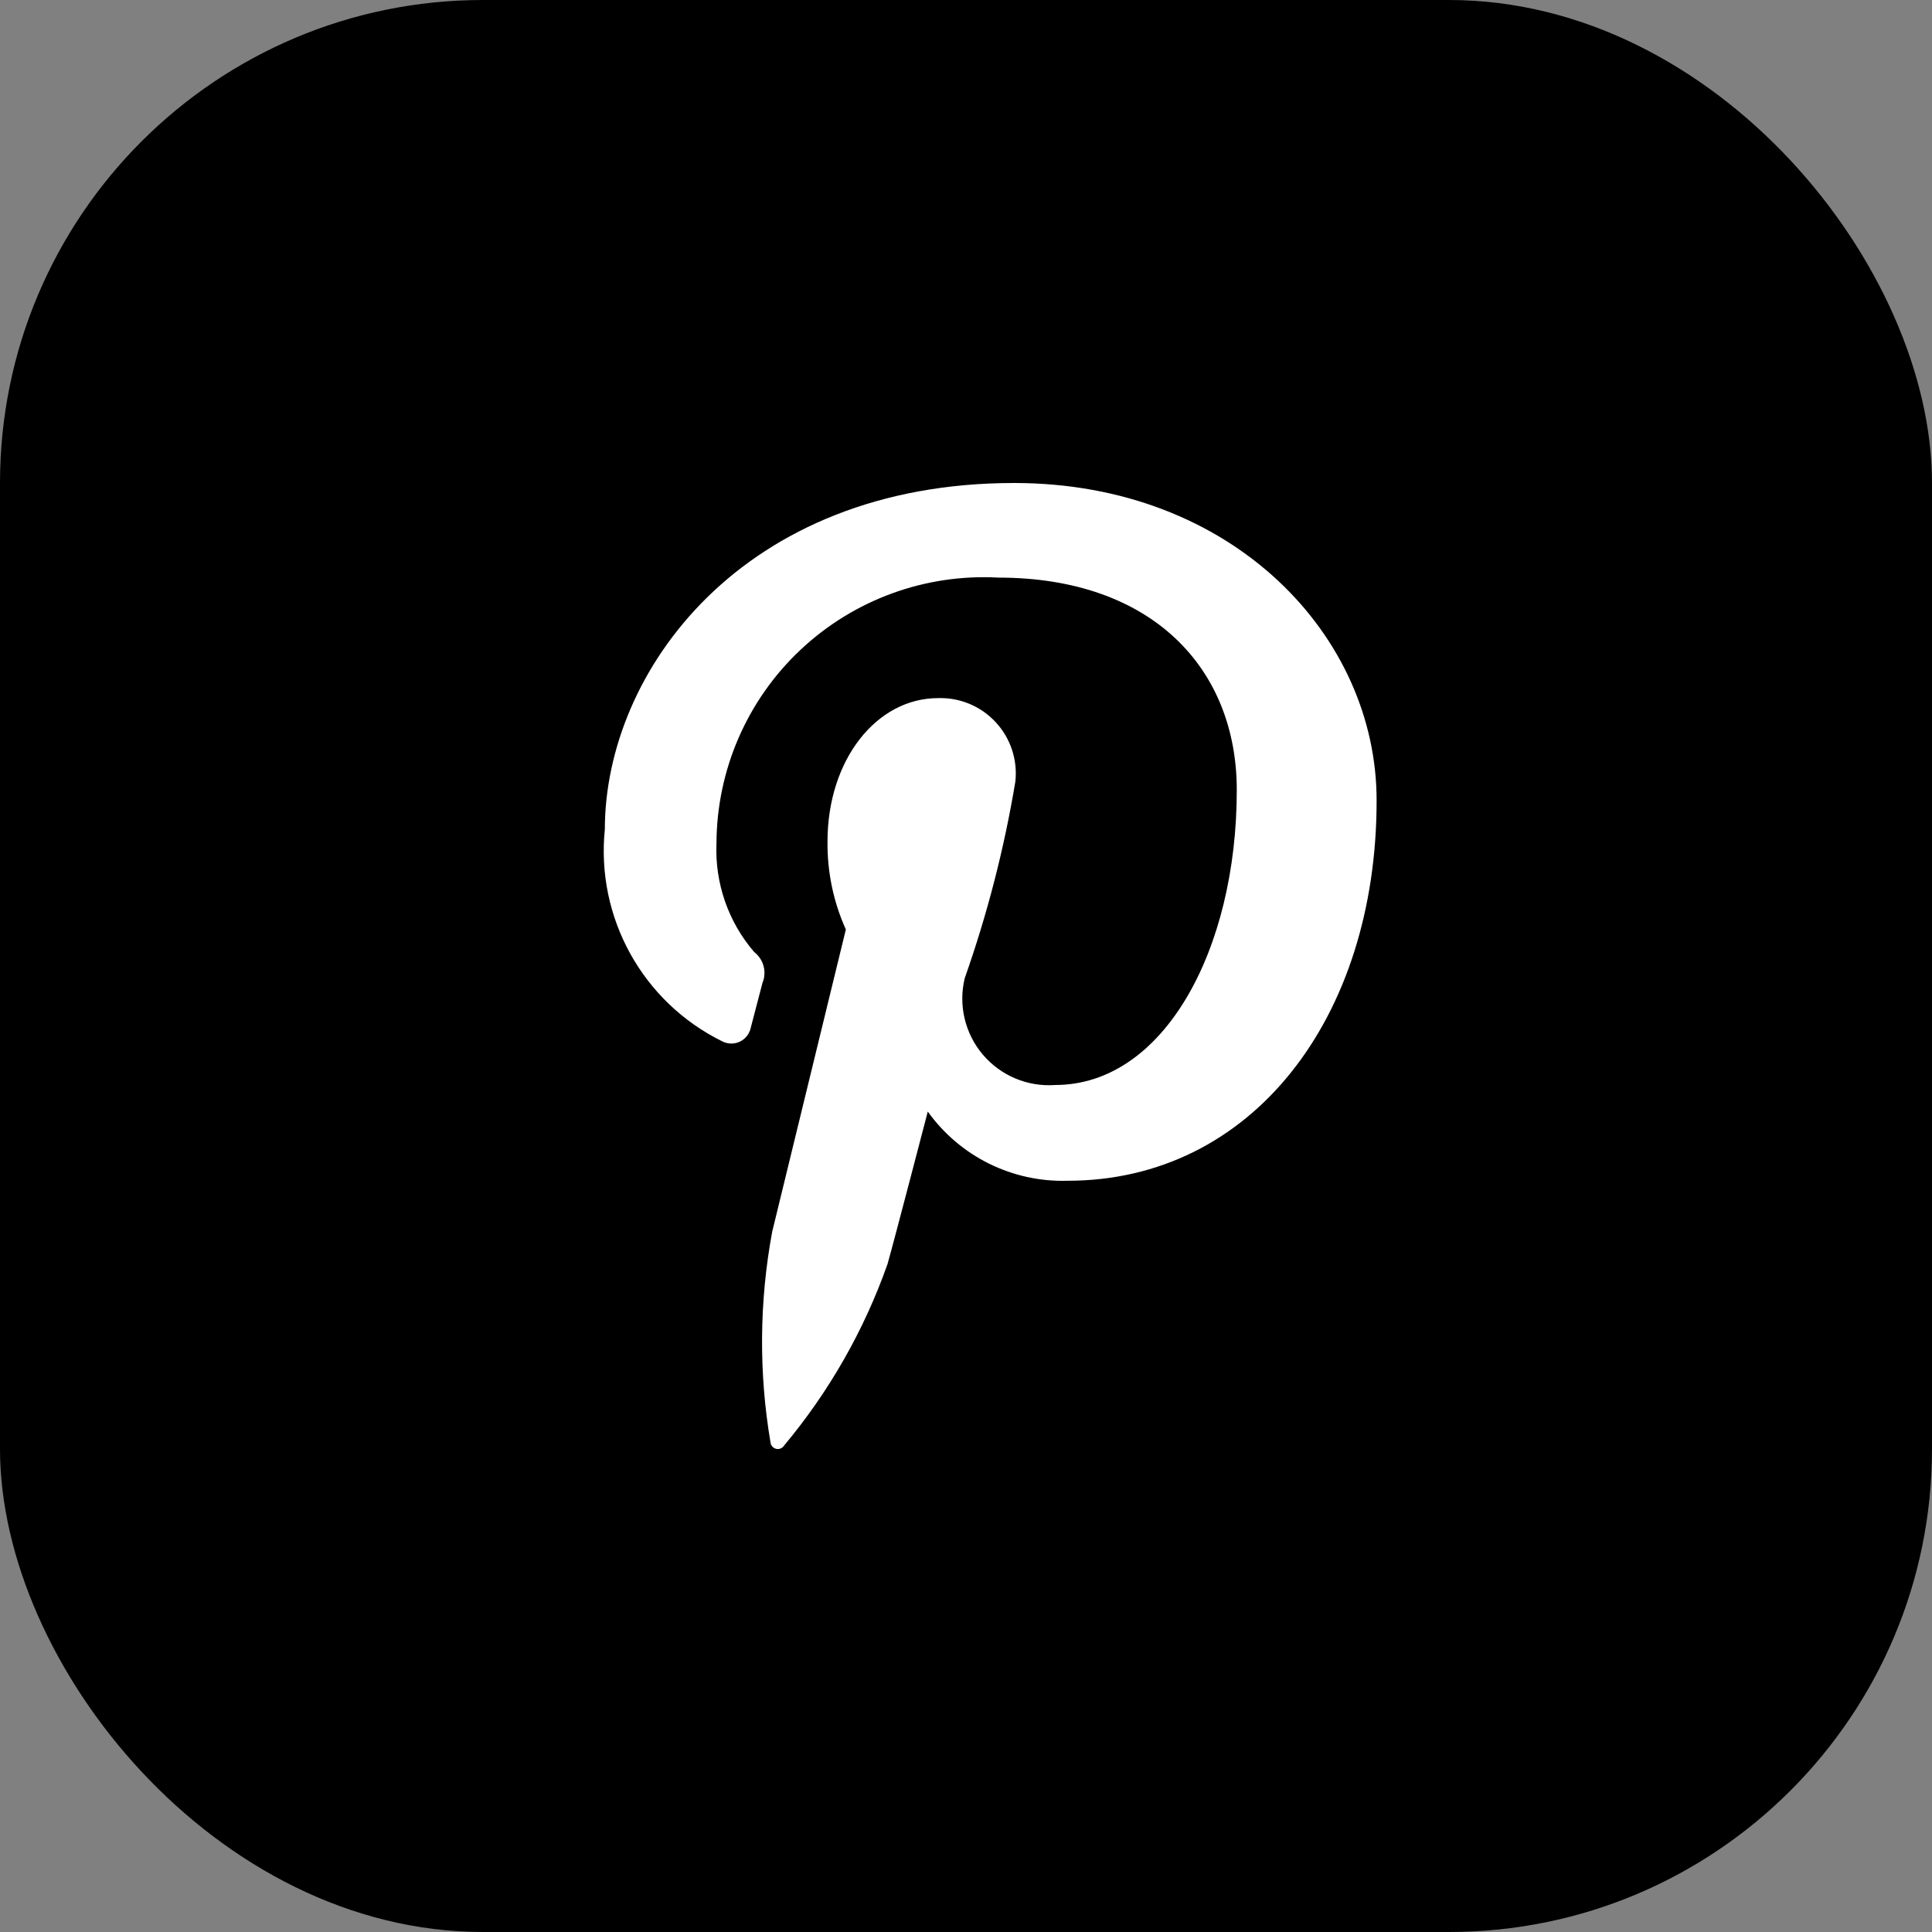
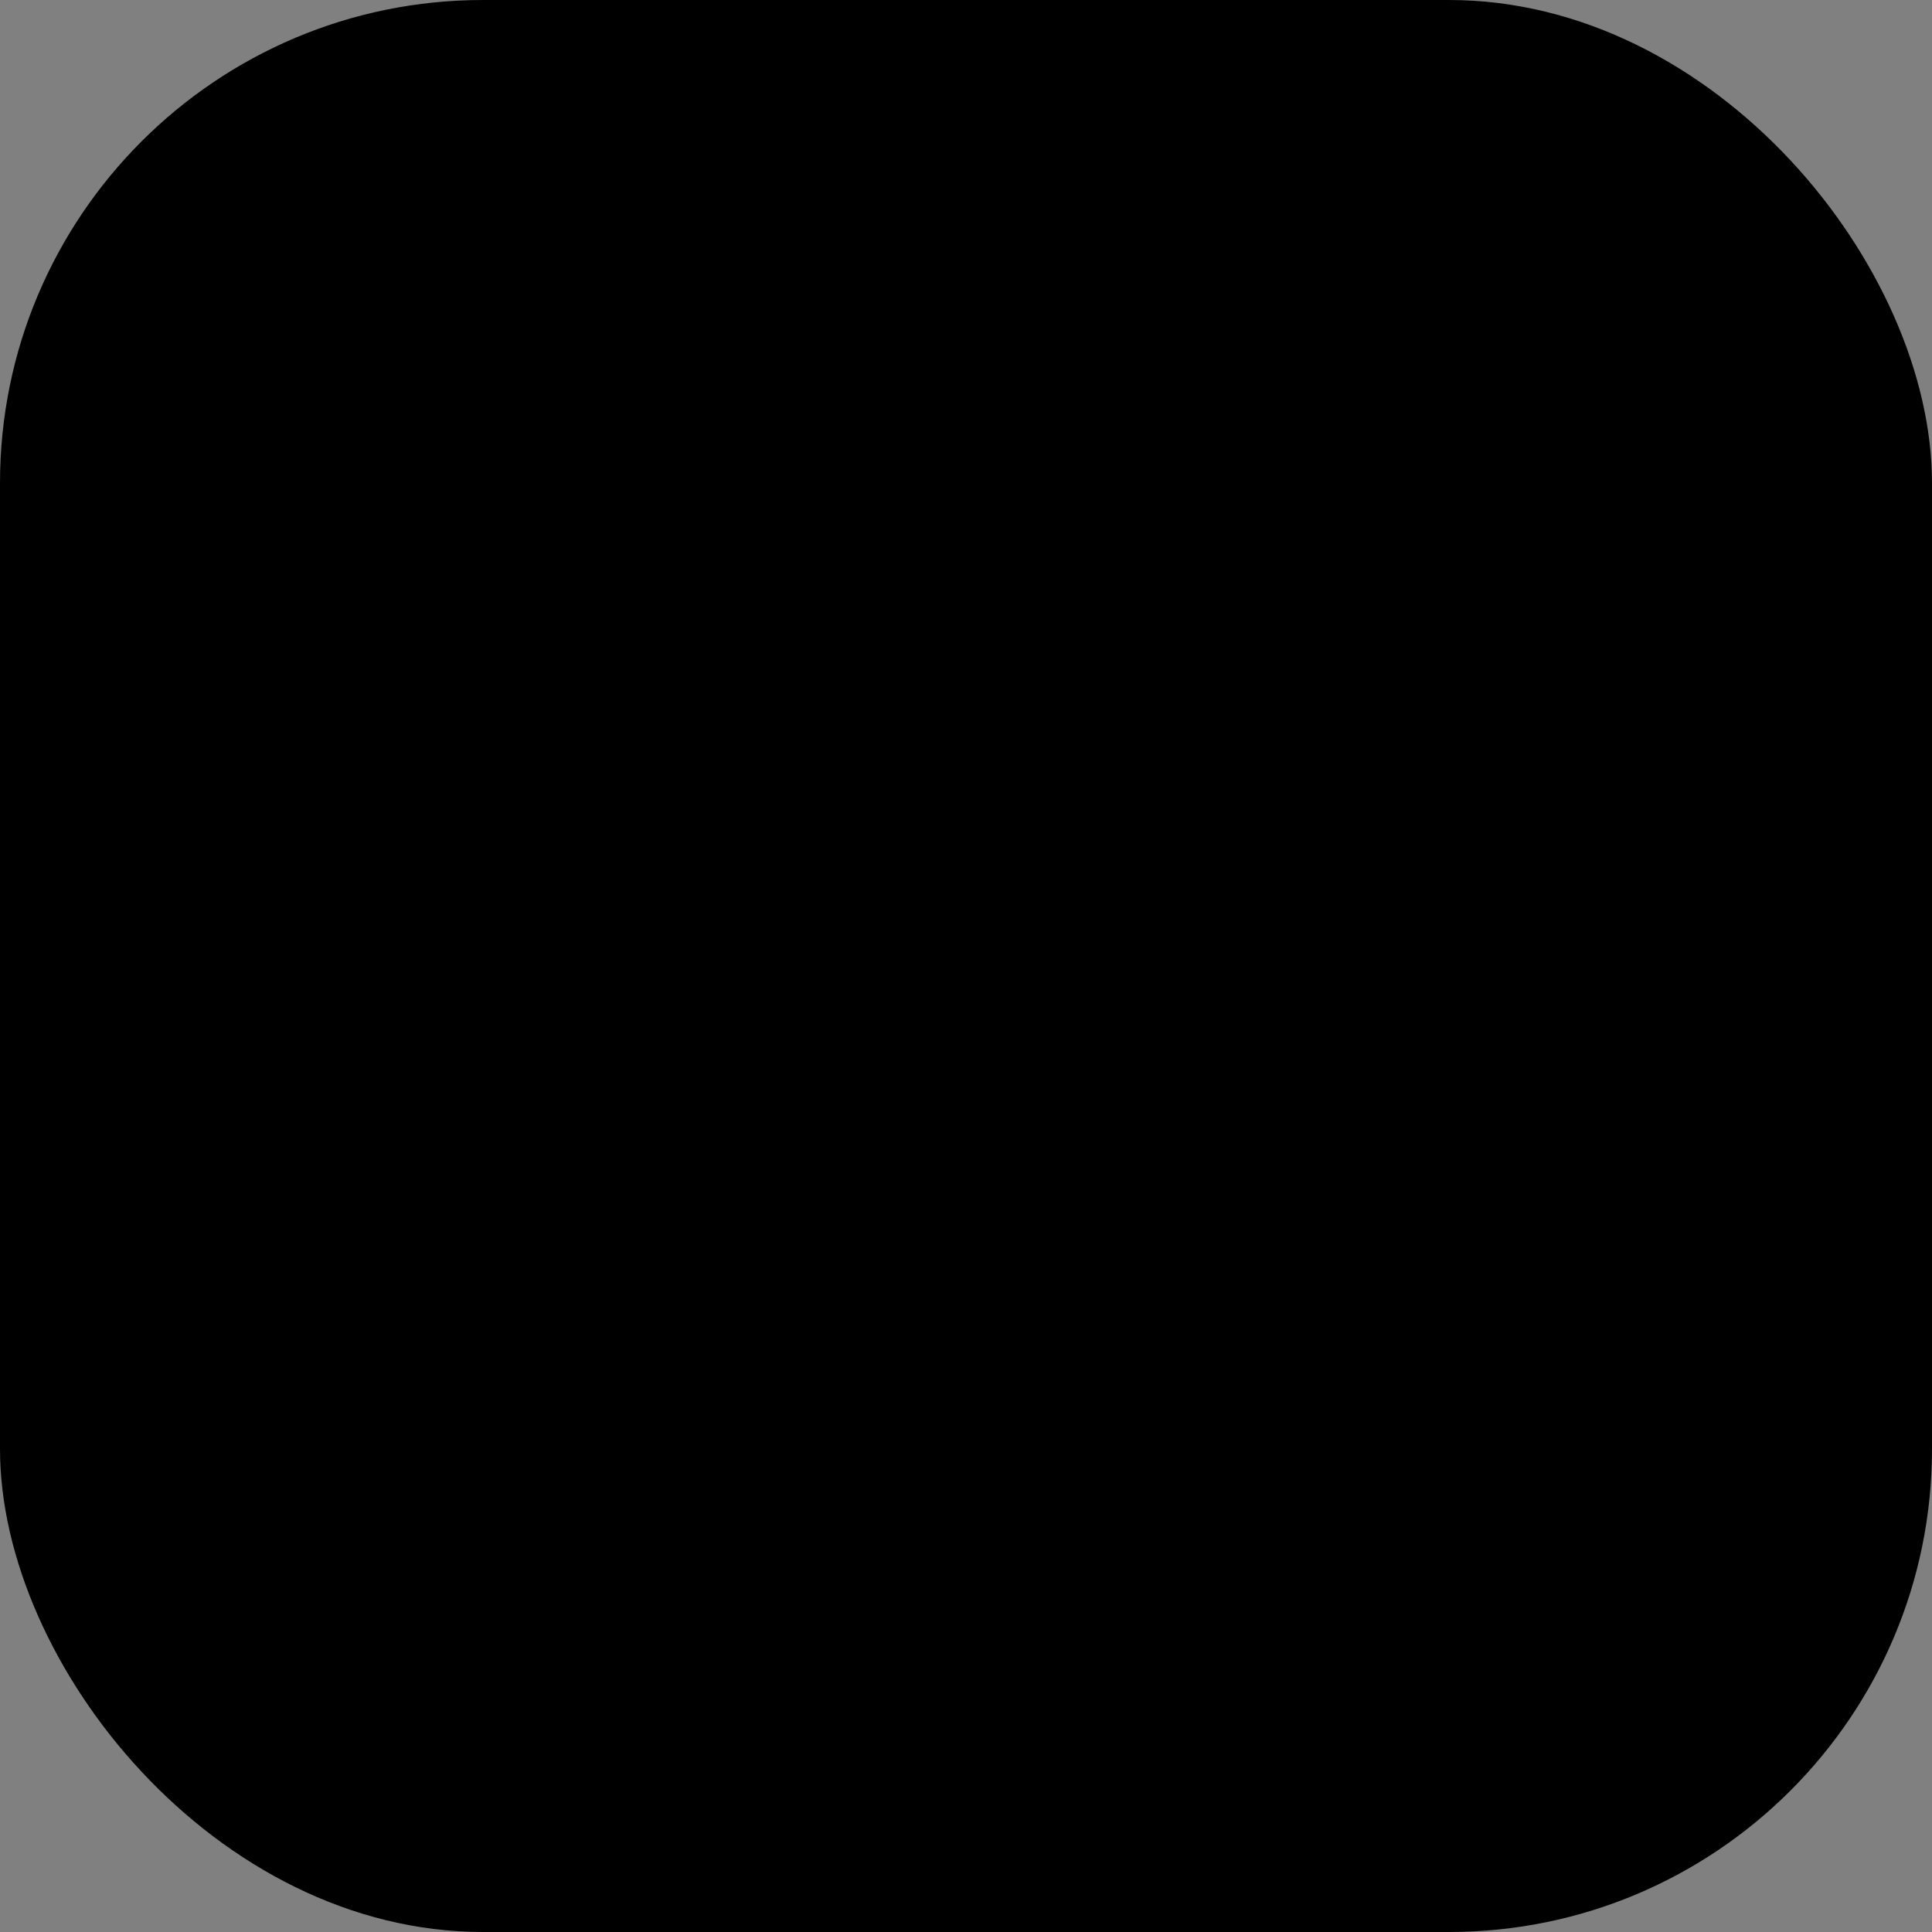
<svg xmlns="http://www.w3.org/2000/svg" width="32px" height="32px" viewBox="0 0 32 32" version="1.1">
  <rect x="0" y="0" width="32" height="32" fill="#808080" stroke="none" />
  <title>Pinterest</title>
  <g id="Pinterest" stroke="none" stroke-width="1" fill="none" fill-rule="evenodd">
    <rect id="矩形" fill="#000000" x="0" y="0" width="32" height="32" rx="8" />
-     <path d="M16.797,8 C12.289,8 10.018,11.129 10.018,13.738 C9.869,15.199 10.644,16.598 11.961,17.247 C12.053,17.295 12.163,17.297 12.256,17.252 C12.35,17.206 12.416,17.12 12.436,17.018 L12.629,16.28 C12.704,16.098 12.648,15.889 12.492,15.769 C12.062,15.27 11.839,14.626 11.867,13.967 C11.872,12.754 12.374,11.596 13.257,10.765 C14.14,9.933 15.326,9.5 16.537,9.567 C19.085,9.567 20.485,11.074 20.485,13.087 C20.485,15.736 19.274,17.971 17.476,17.971 C17.019,18.004 16.574,17.816 16.278,17.467 C15.982,17.117 15.871,16.647 15.979,16.202 C16.353,15.142 16.634,14.051 16.818,12.942 C16.856,12.583 16.737,12.225 16.491,11.961 C16.246,11.696 15.897,11.551 15.537,11.563 C14.521,11.563 13.706,12.58 13.706,13.941 C13.701,14.442 13.804,14.939 14.01,15.395 L12.79,20.401 C12.576,21.554 12.566,22.735 12.762,23.892 C12.768,23.943 12.805,23.985 12.855,23.997 C12.906,24.009 12.958,23.988 12.986,23.944 C13.732,23.052 14.313,22.034 14.7,20.937 C14.816,20.529 15.367,18.411 15.367,18.411 C15.9,19.156 16.769,19.585 17.684,19.557 C20.733,19.557 22.801,16.864 22.801,13.261 C22.804,10.538 20.421,8 16.797,8 L16.797,8 Z" id="-pinterest" fill="#FFFFFF" fill-rule="nonzero" />
  </g>
</svg>